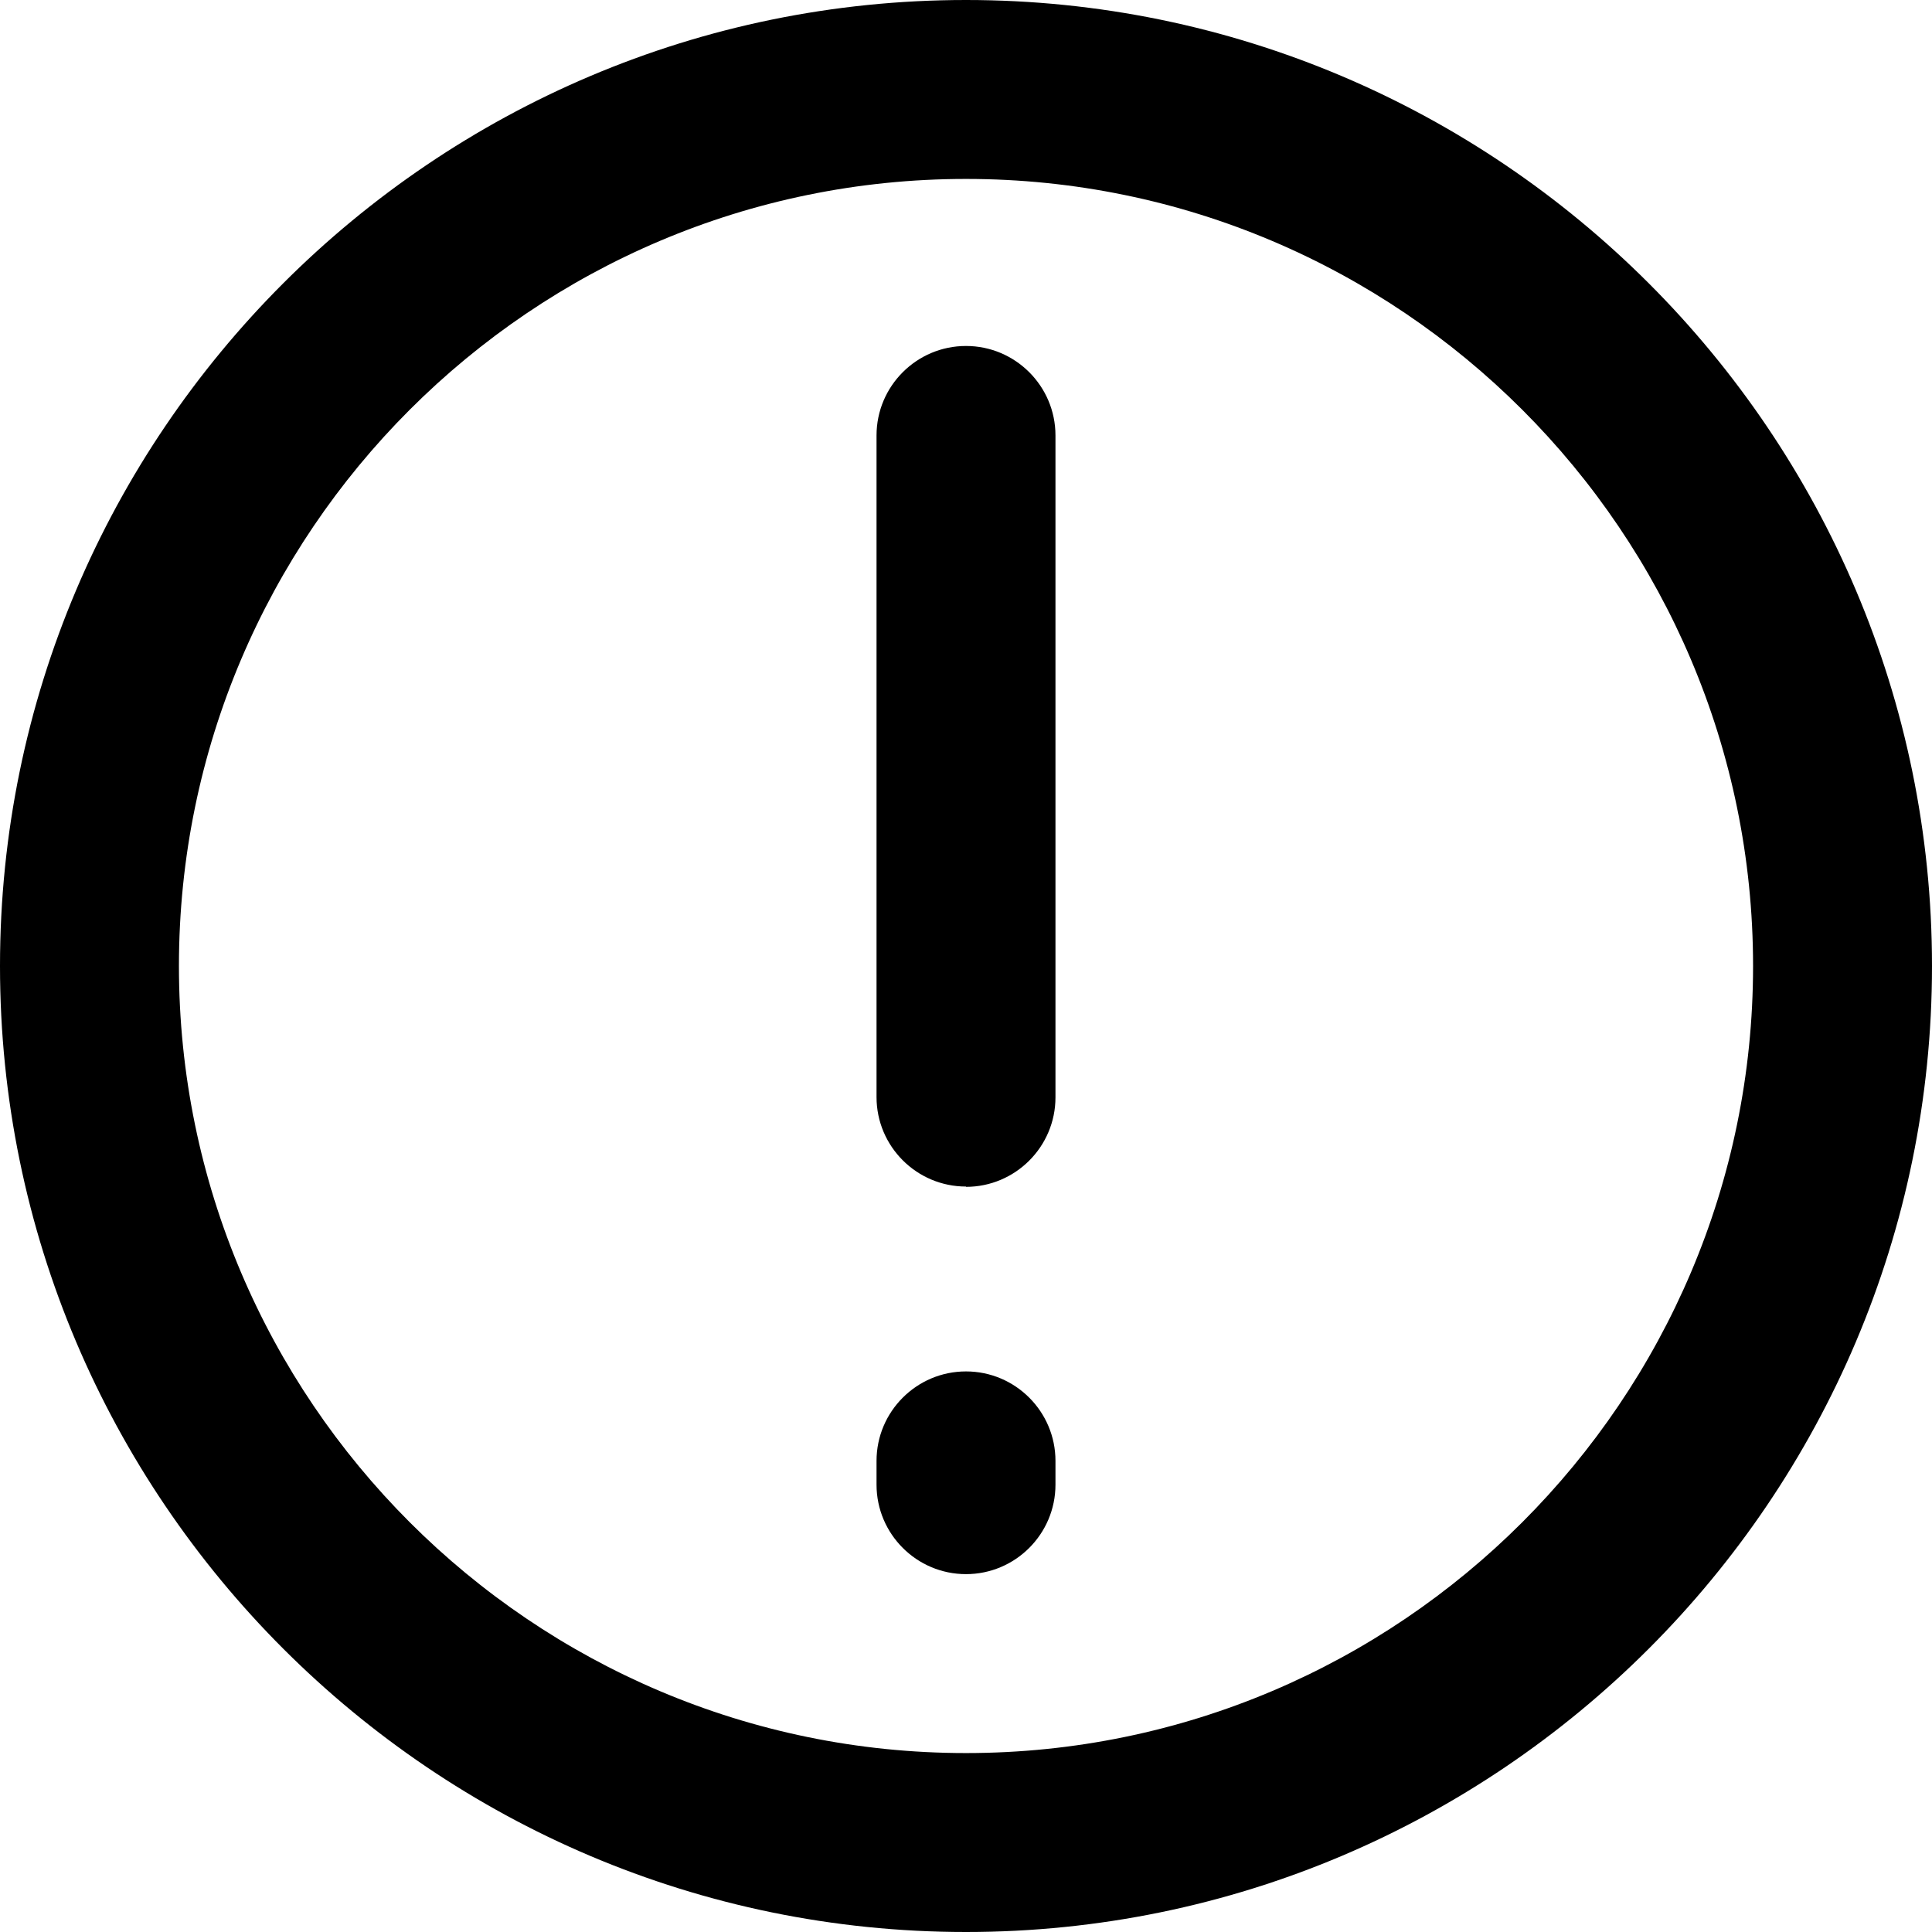
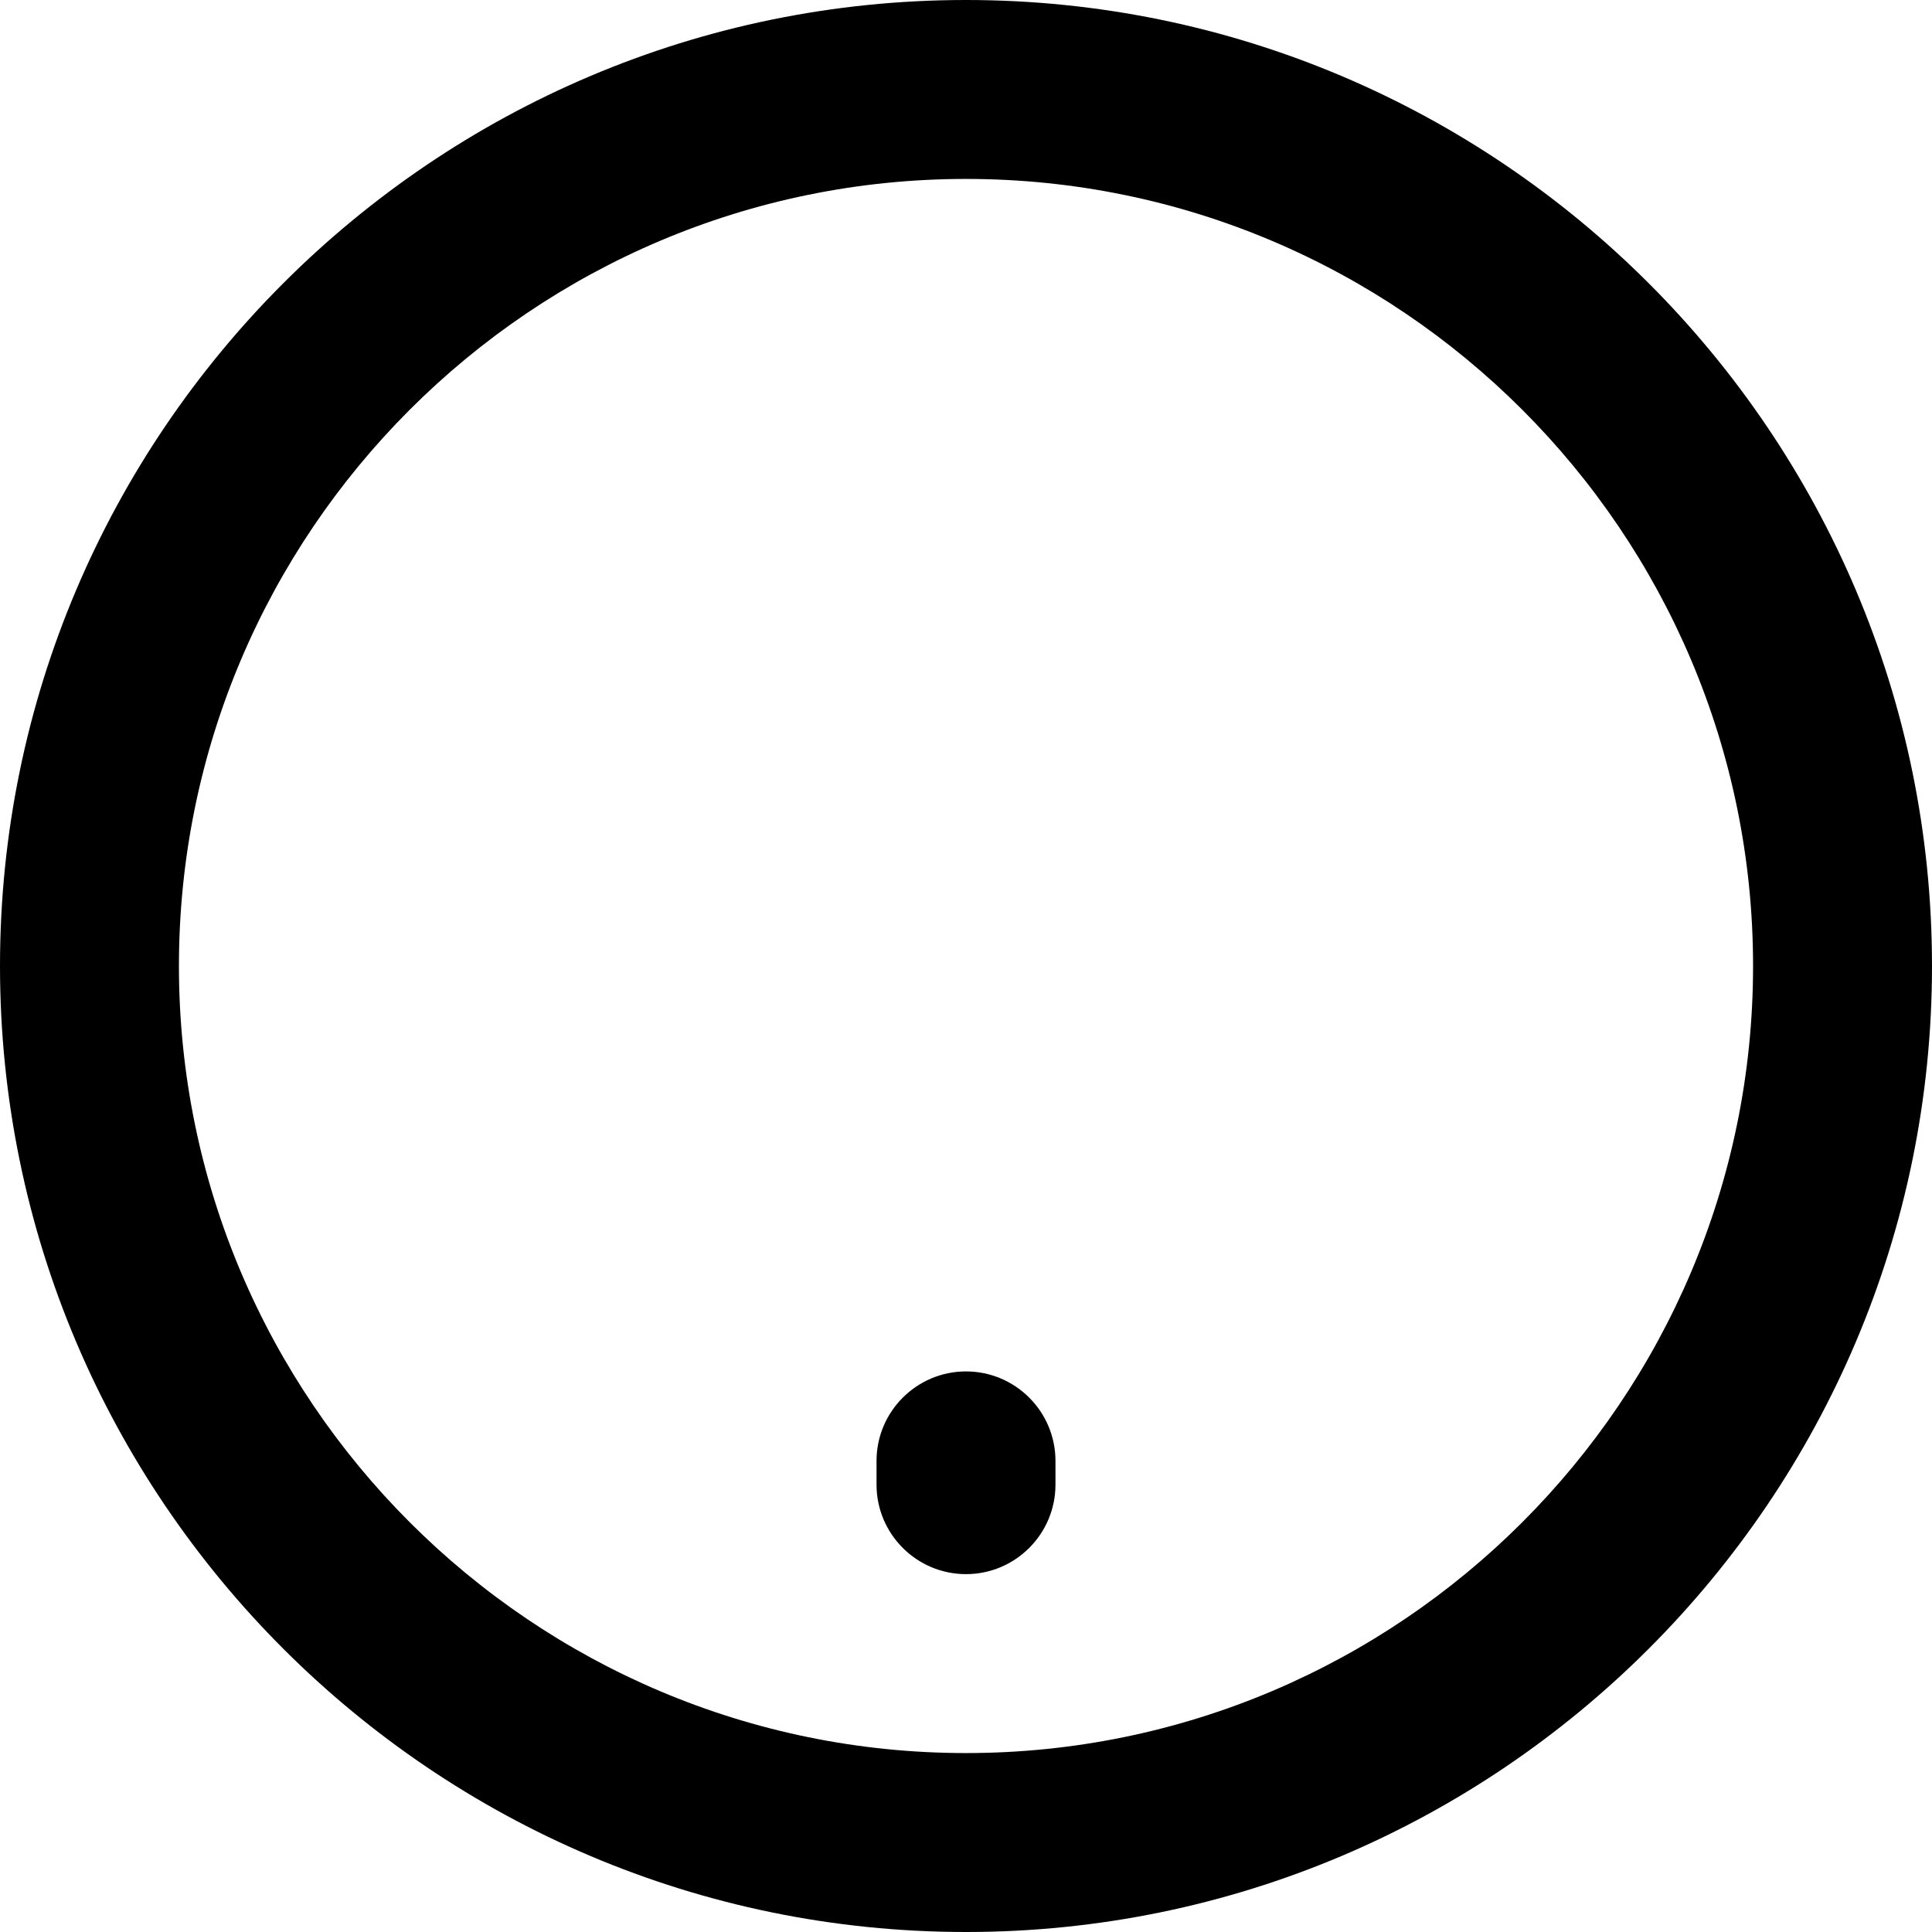
<svg xmlns="http://www.w3.org/2000/svg" id="Layer_1" data-name="Layer 1" viewBox="0 0 65 65">
  <path d="M32.5,65C14.58,65,0,50.42,0,32.5S14.58,0,32.5,0s32.5,14.58,32.5,32.5-14.58,32.5-32.5,32.5ZM32.5,6.02c-14.6,0-26.48,11.88-26.48,26.48s11.88,26.48,26.48,26.48,26.48-11.88,26.48-26.48S47.1,6.02,32.5,6.02Z" />
-   <path d="M32.5,39.92c-1.66,0-3.01-1.35-3.01-3.01V14.65c0-1.66,1.35-3.01,3.01-3.01s3.01,1.35,3.01,3.01v22.27c0,1.66-1.35,3.01-3.01,3.01Z" />
  <path d="M32.5,52.96c-1.66,0-3.01-1.35-3.01-3.01v-.8c0-1.66,1.35-3.01,3.01-3.01s3.01,1.35,3.01,3.01v.8c0,1.66-1.35,3.01-3.01,3.01Z" />
</svg>